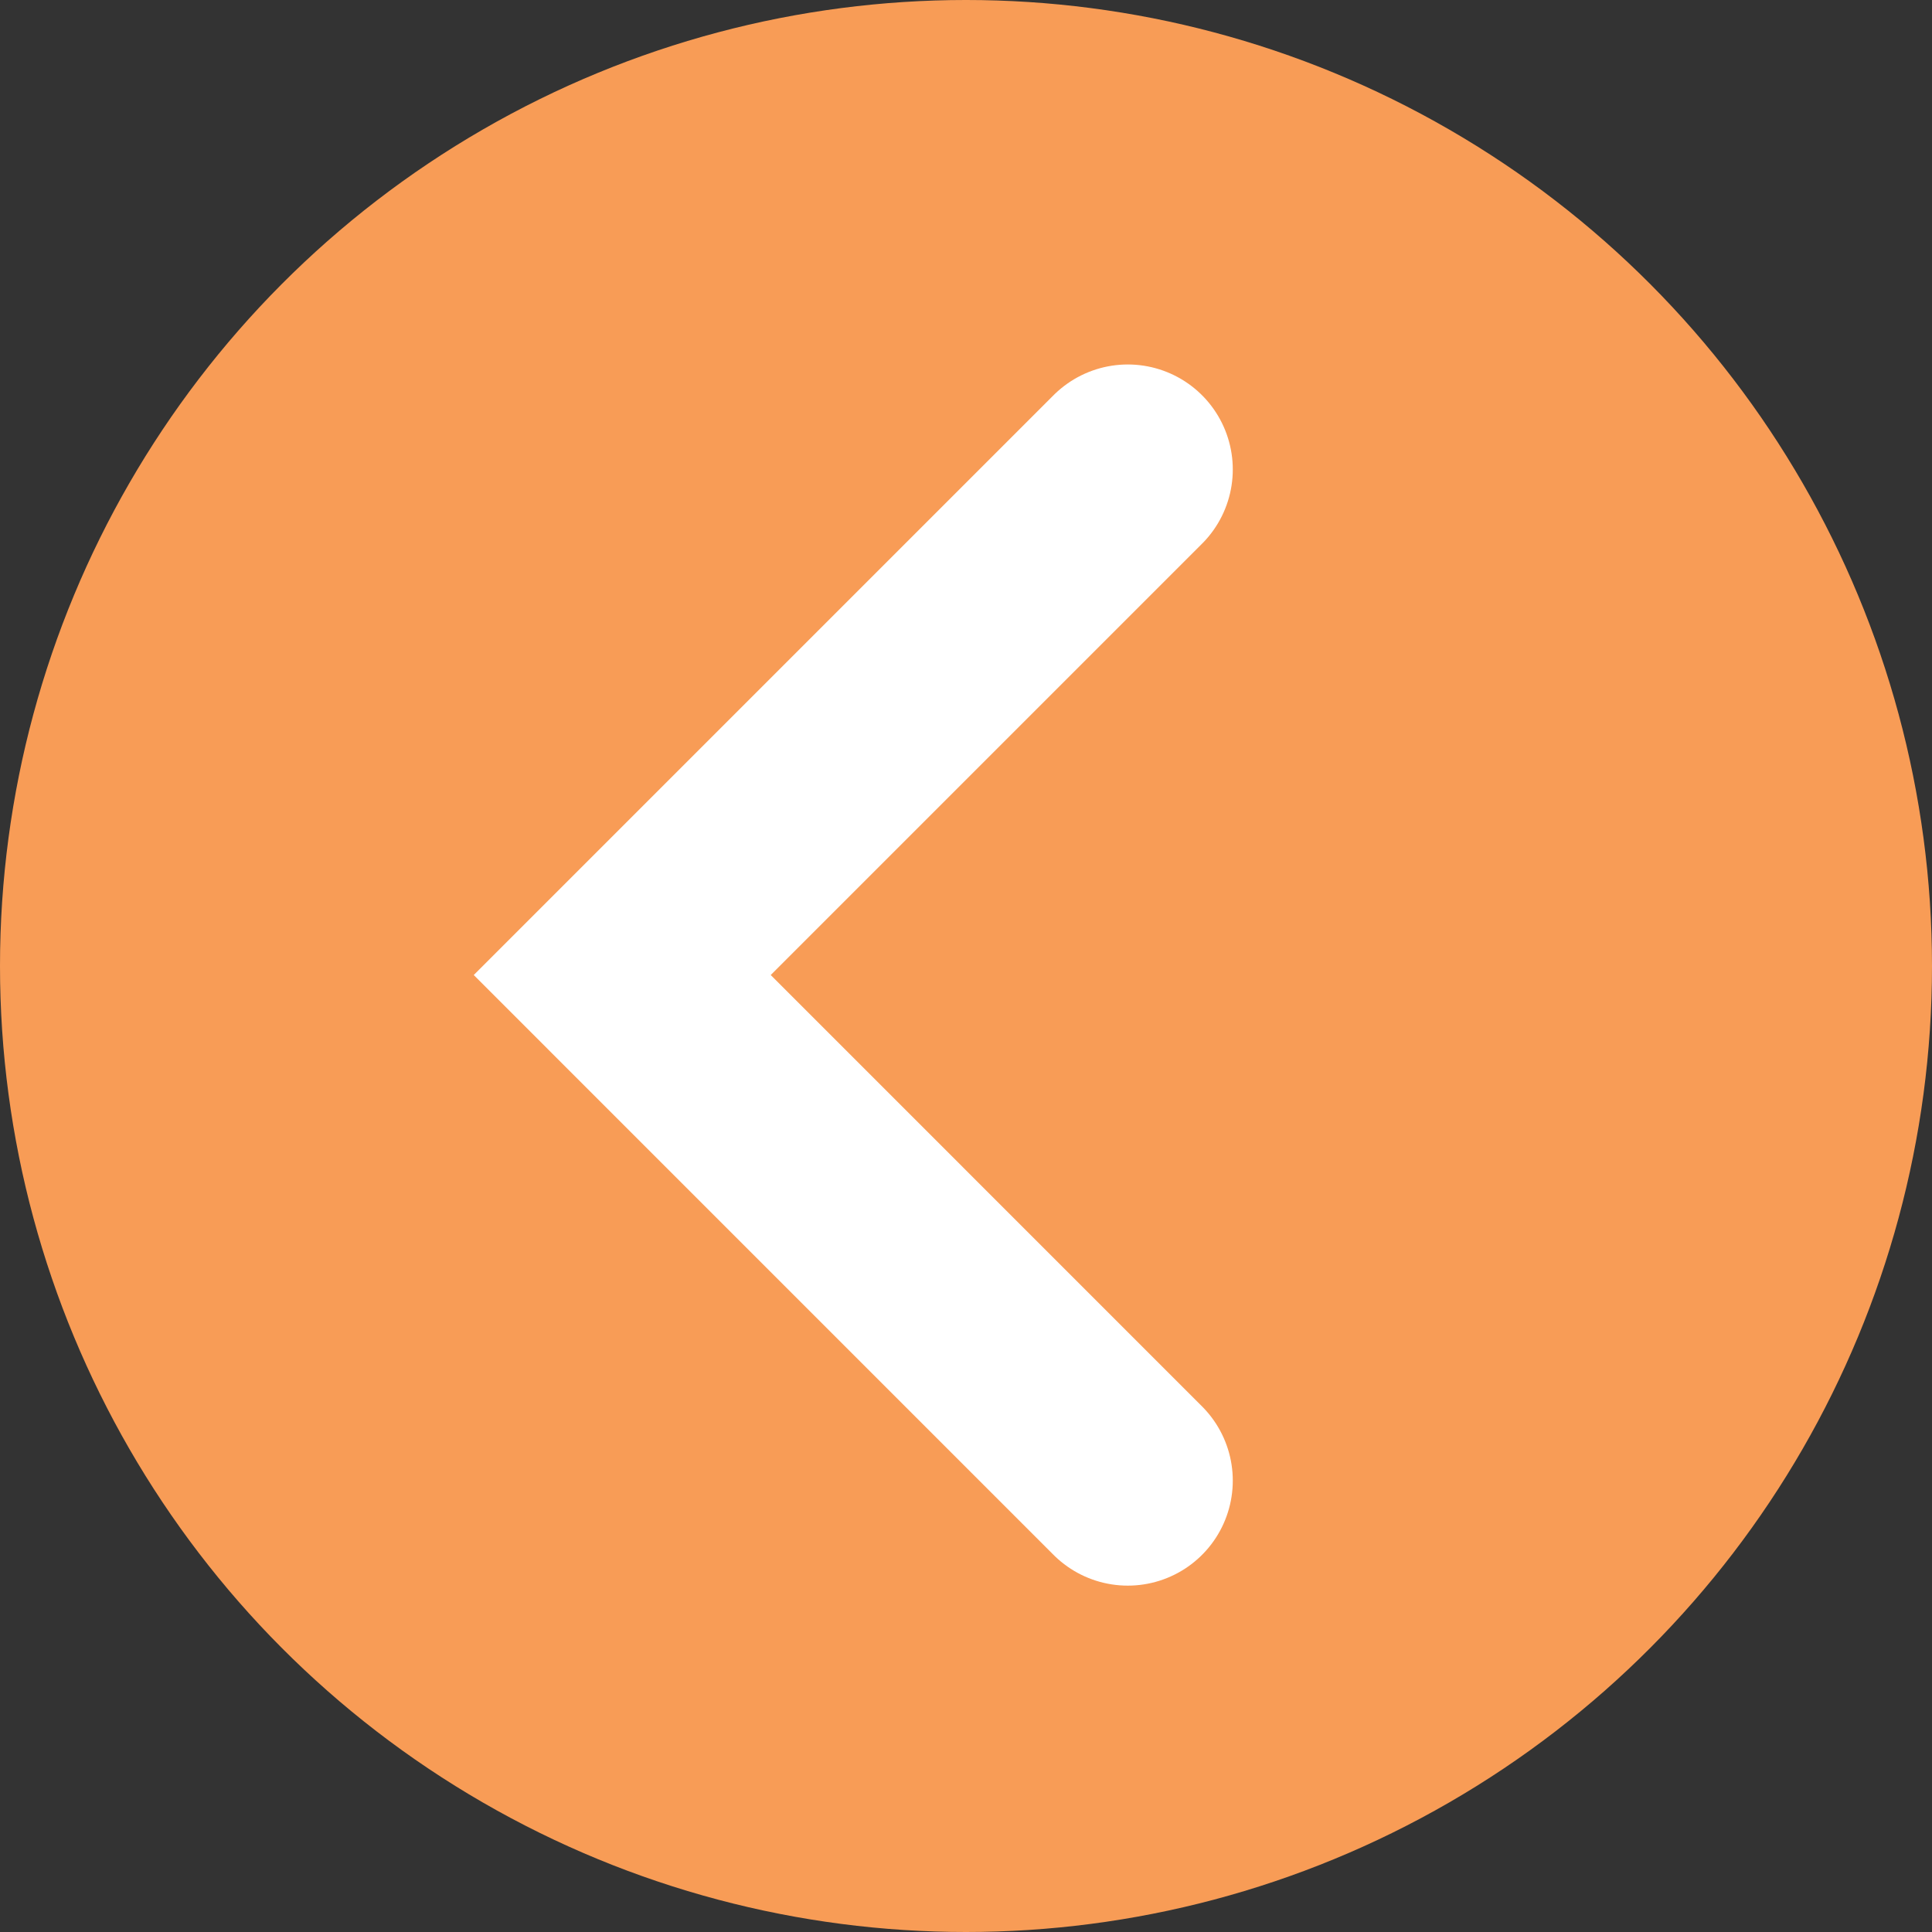
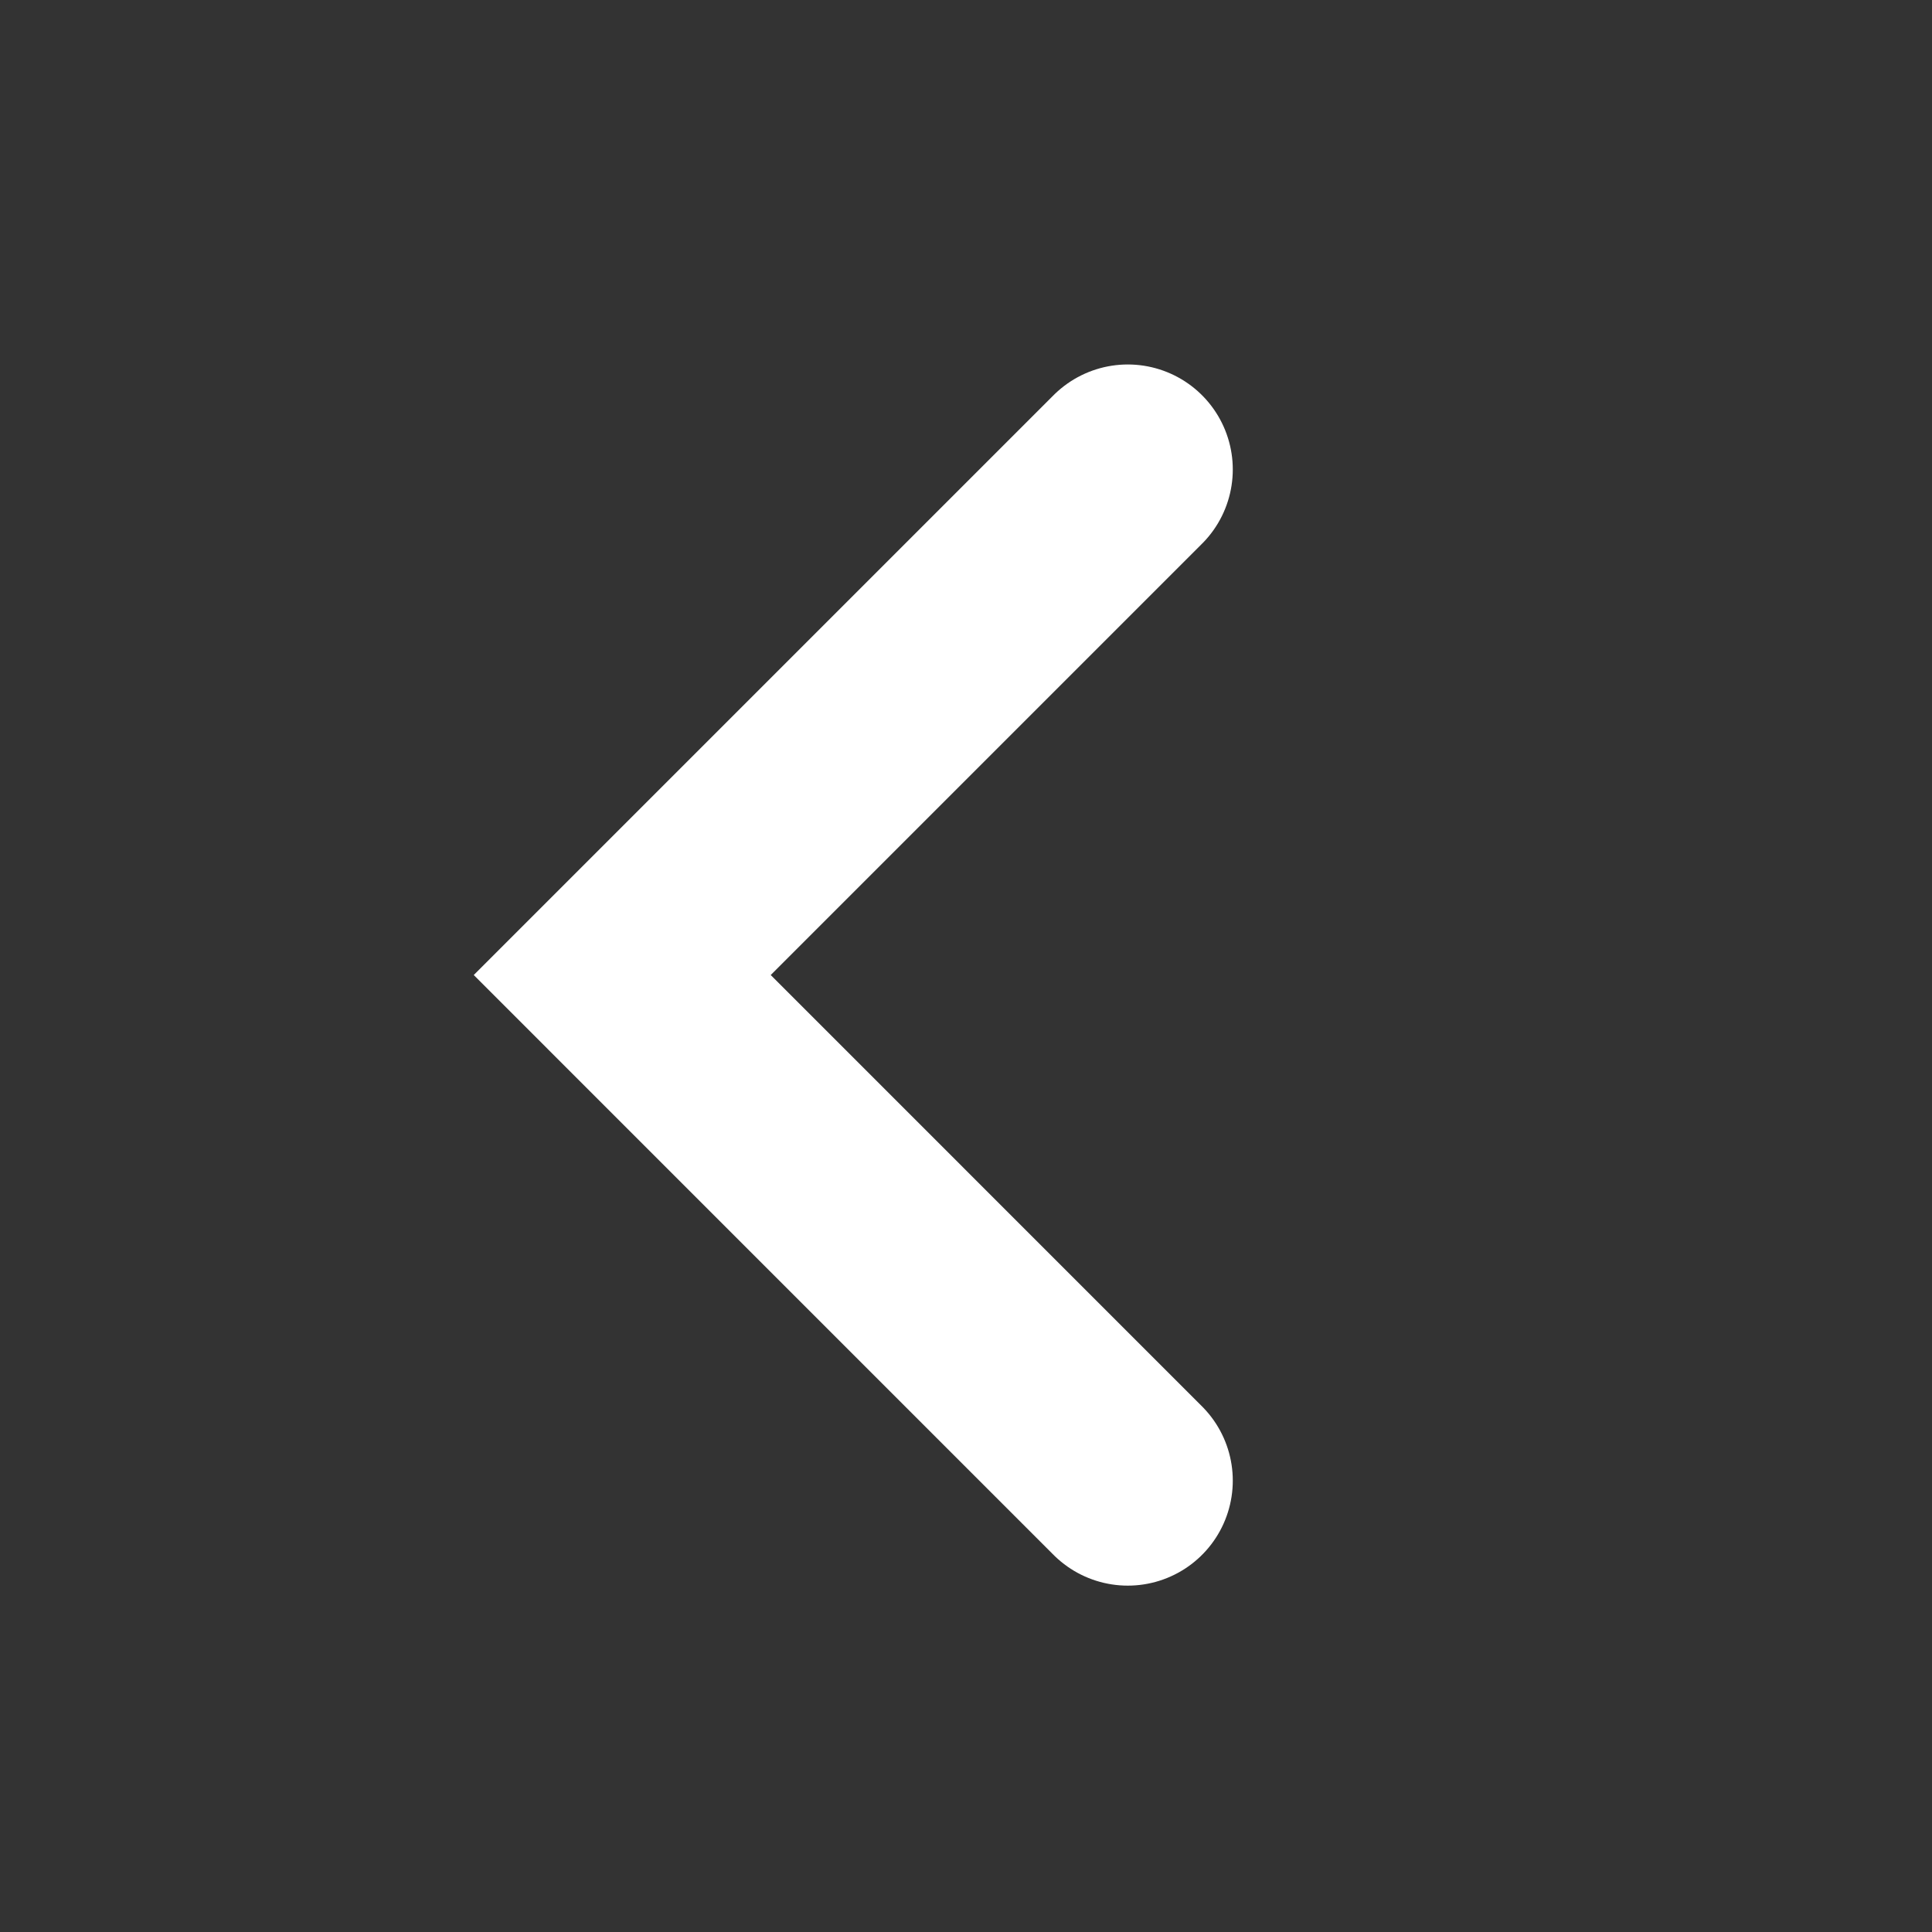
<svg xmlns="http://www.w3.org/2000/svg" width="46" height="46" viewBox="0 0 46 46">
  <rect x="0" y="0" width="46" height="46" fill="#333333" stroke="none" />
  <g transform="translate(-669 353)">
    <g transform="translate(-7 226)">
-       <circle cx="23" cy="23" r="23" transform="translate(676 -579)" fill="#f89c56" />
      <path d="M895.4-566l-12.037,12.037L895.4-541.925" transform="translate(-192.548 -1.822)" fill="none" stroke="#fff" stroke-linecap="round" stroke-width="5" />
    </g>
  </g>
</svg>